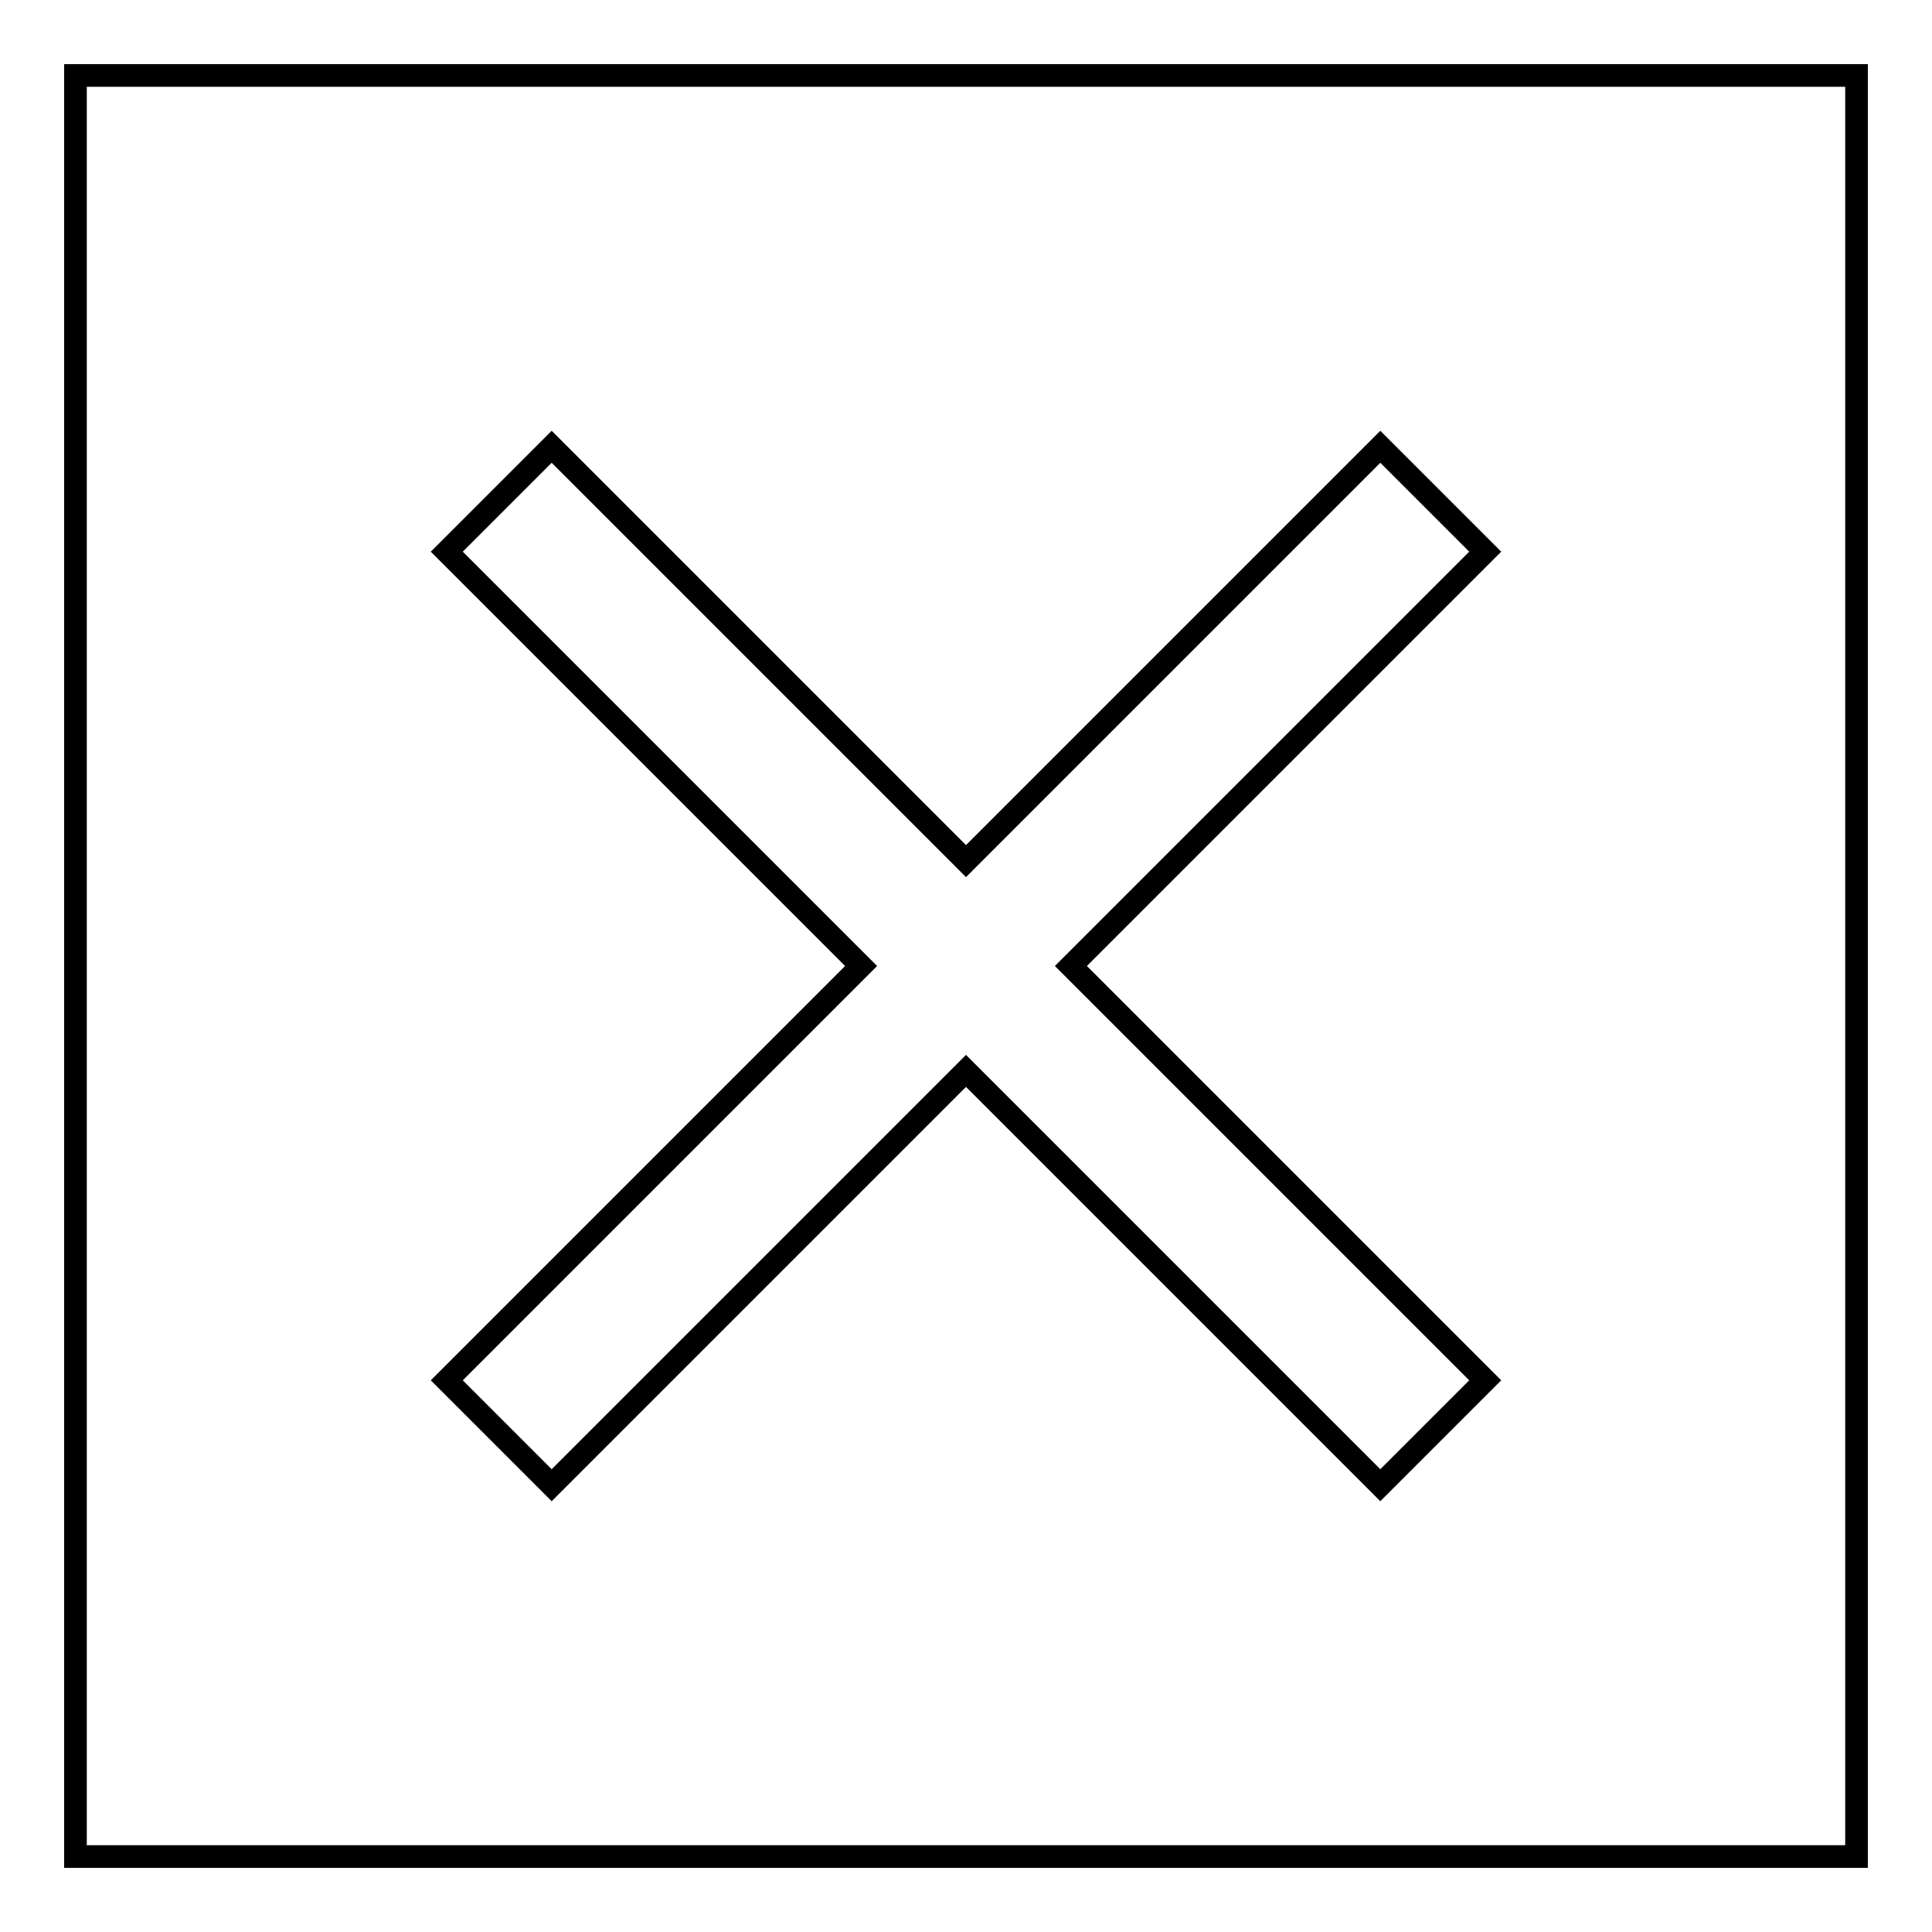
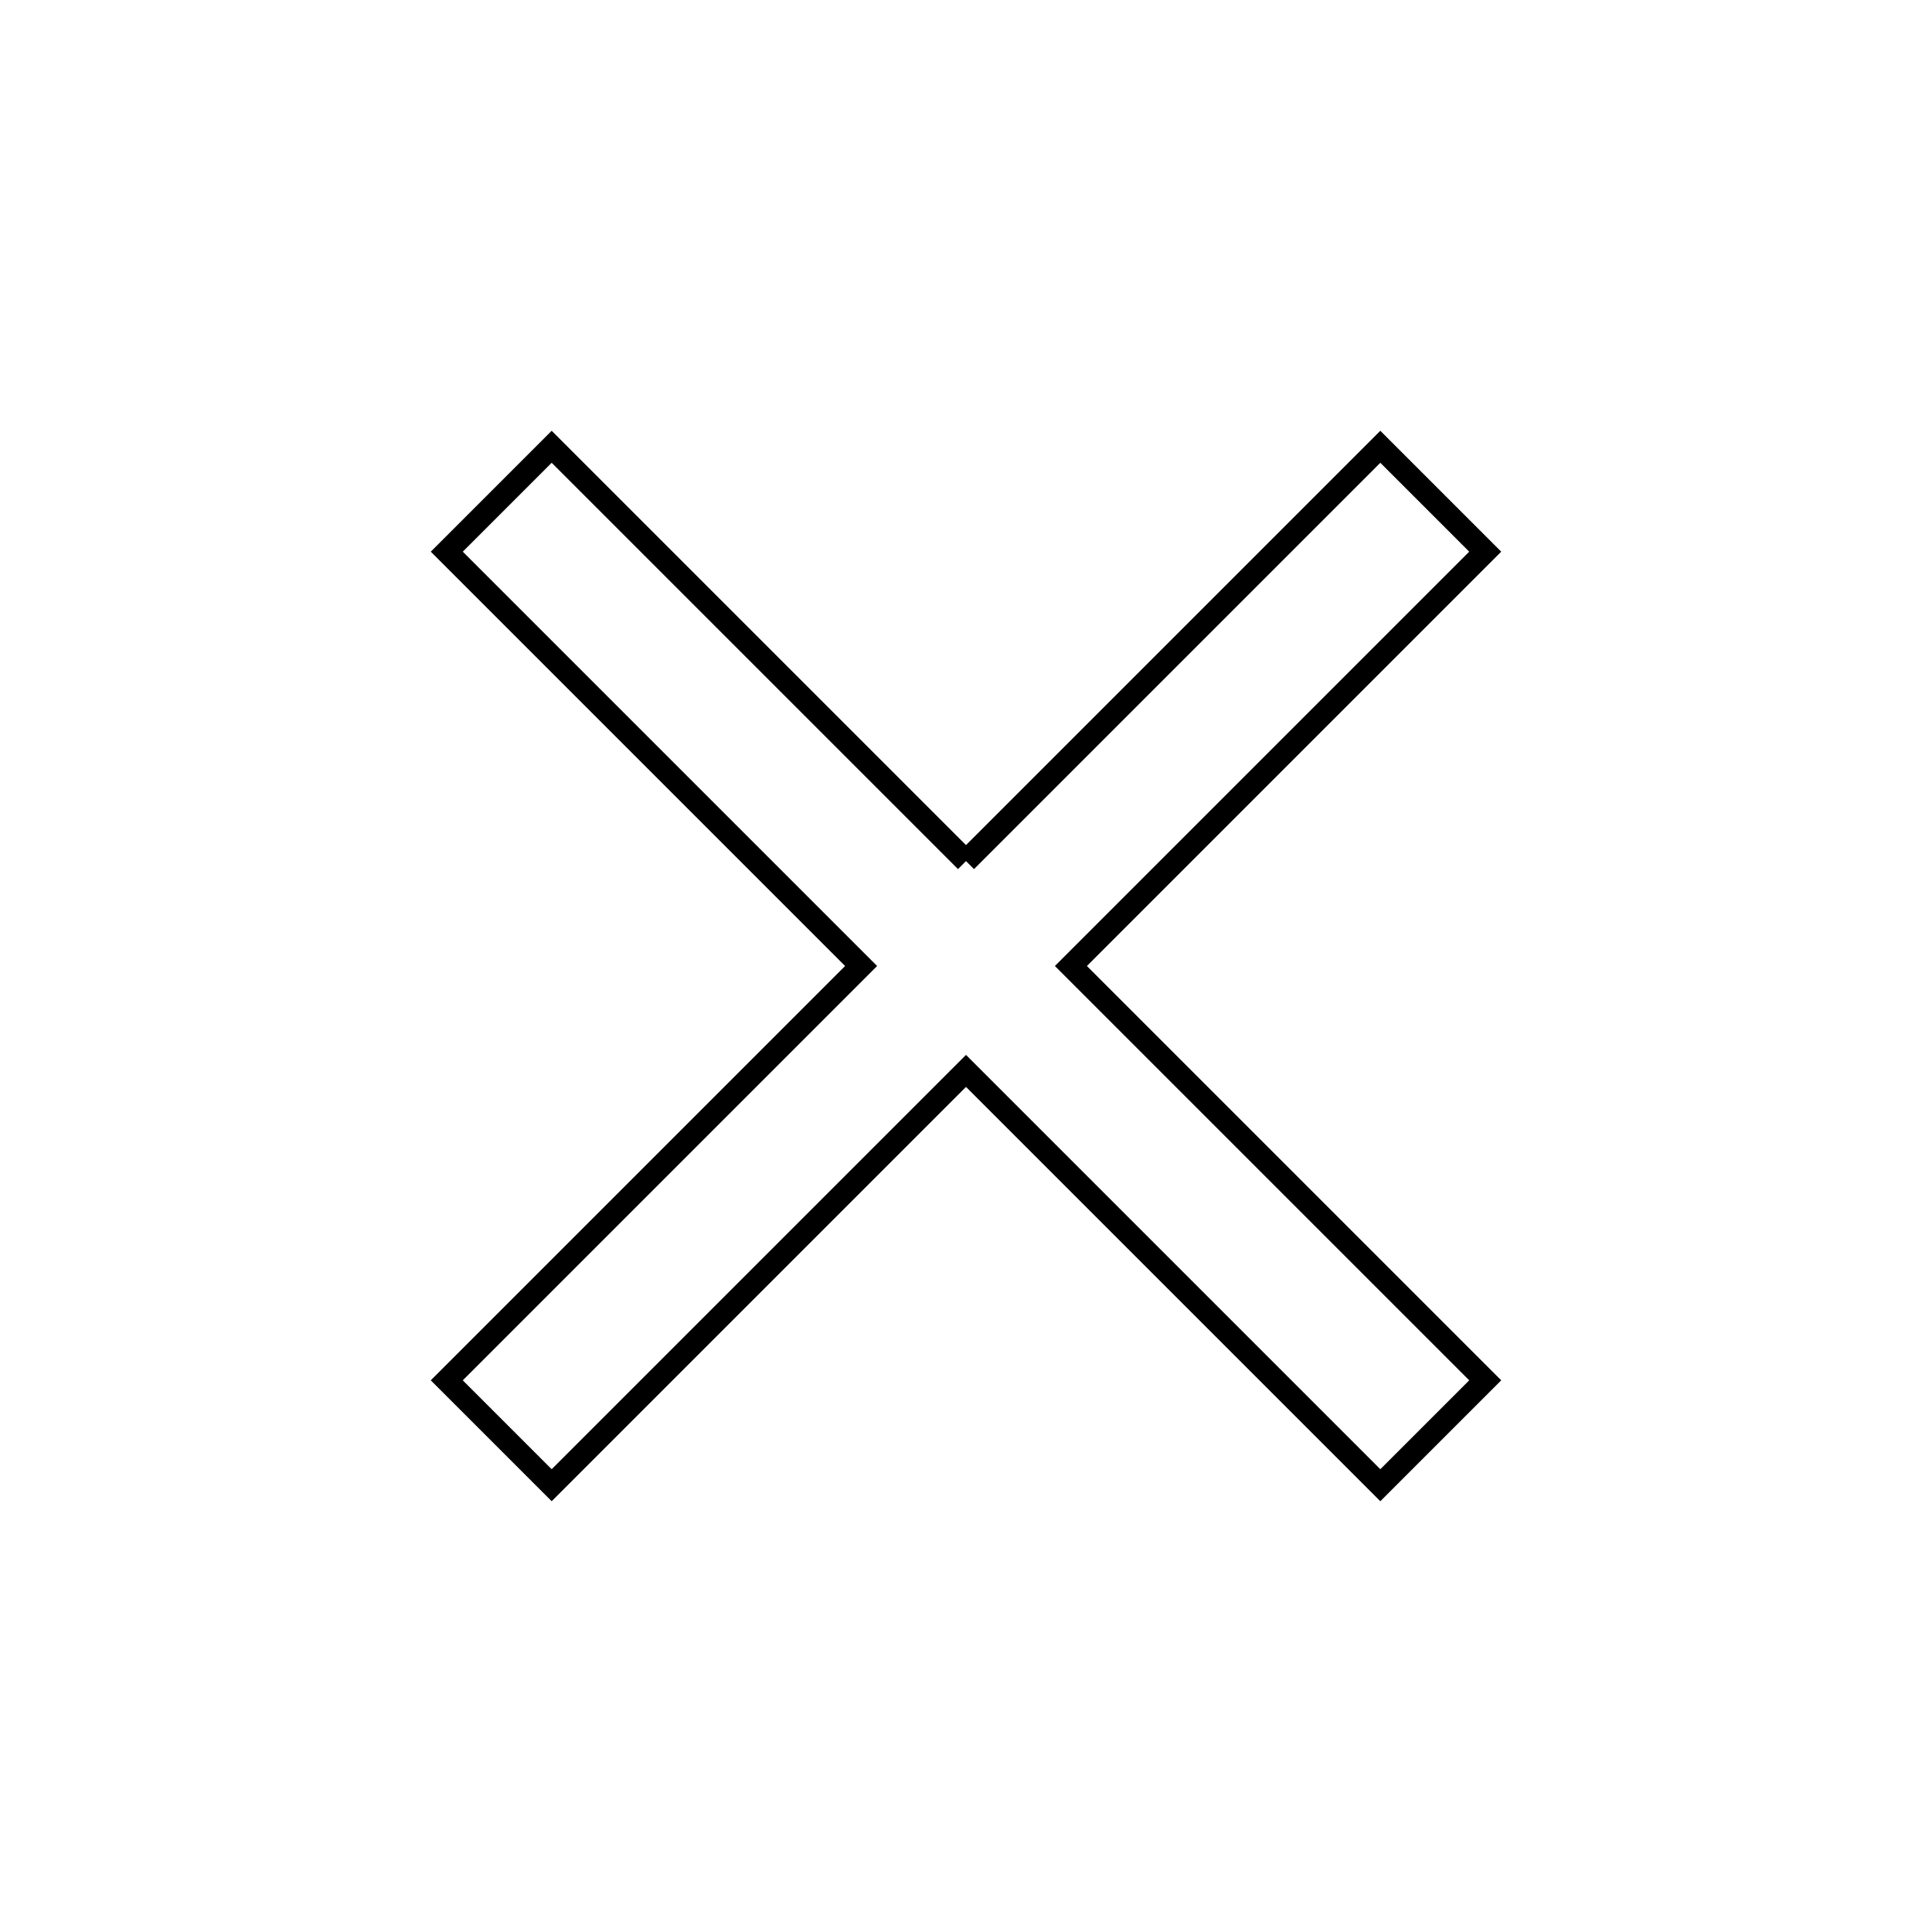
<svg xmlns="http://www.w3.org/2000/svg" version="1.1" x="0px" y="0px" viewBox="0 0 256 256" enable-background="new 0 0 256 256" xml:space="preserve">
  <g>
    <g>
-       <path stroke-width="3" fill-opacity="0" stroke="#000000" d="M10,10h236v236H10V10z" />
-       <path stroke-width="3" fill-opacity="0" stroke="#000000" d="M128,114.1L73.1,59.2L59.2,73.1l54.9,54.9l-54.9,54.9l13.9,13.9l54.9-54.9l54.9,54.9l13.9-13.9L141.9,128l54.9-54.9l-13.9-13.9L128,114.1z" />
+       <path stroke-width="3" fill-opacity="0" stroke="#000000" d="M128,114.1L73.1,59.2L59.2,73.1l54.9,54.9l-54.9,54.9l13.9,13.9l54.9-54.9l54.9,54.9l13.9-13.9L141.9,128l54.9-54.9l-13.9-13.9L128,114.1" />
    </g>
  </g>
</svg>